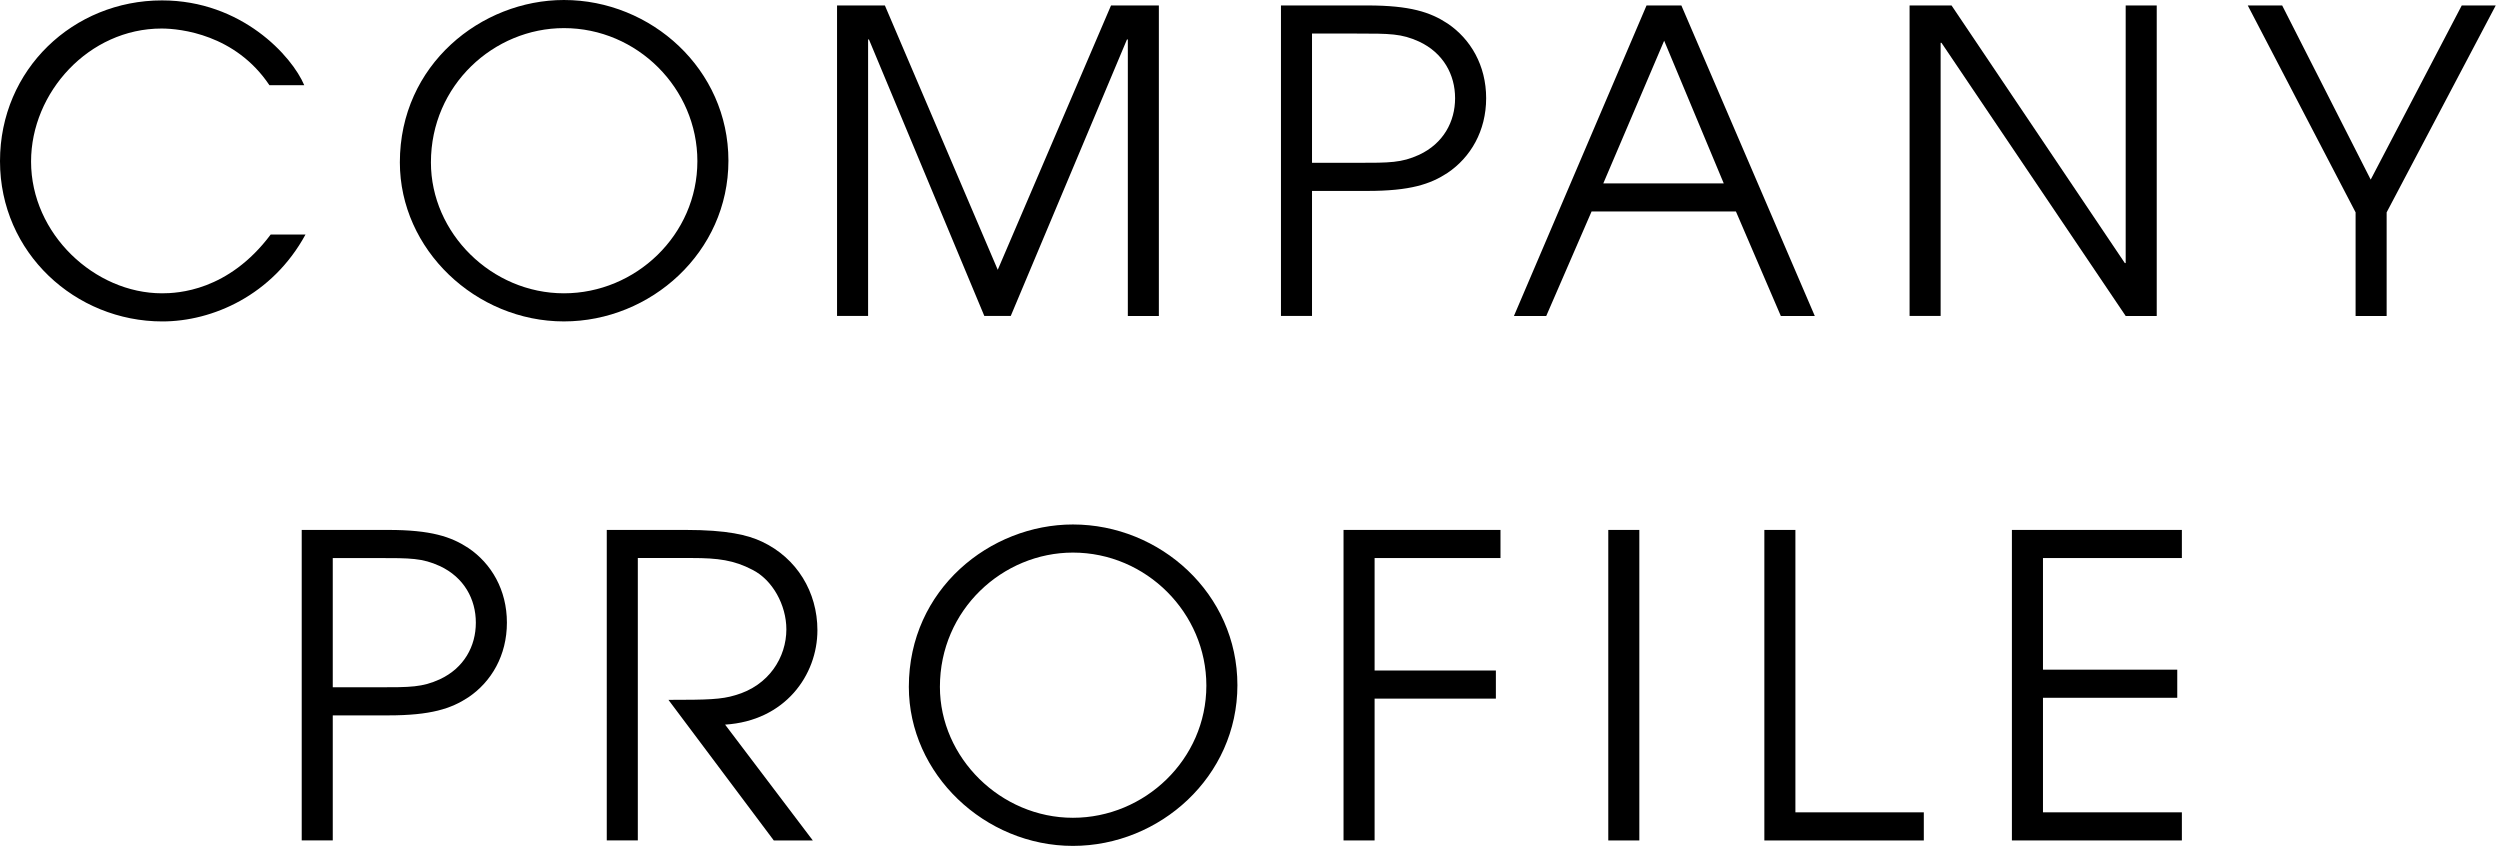
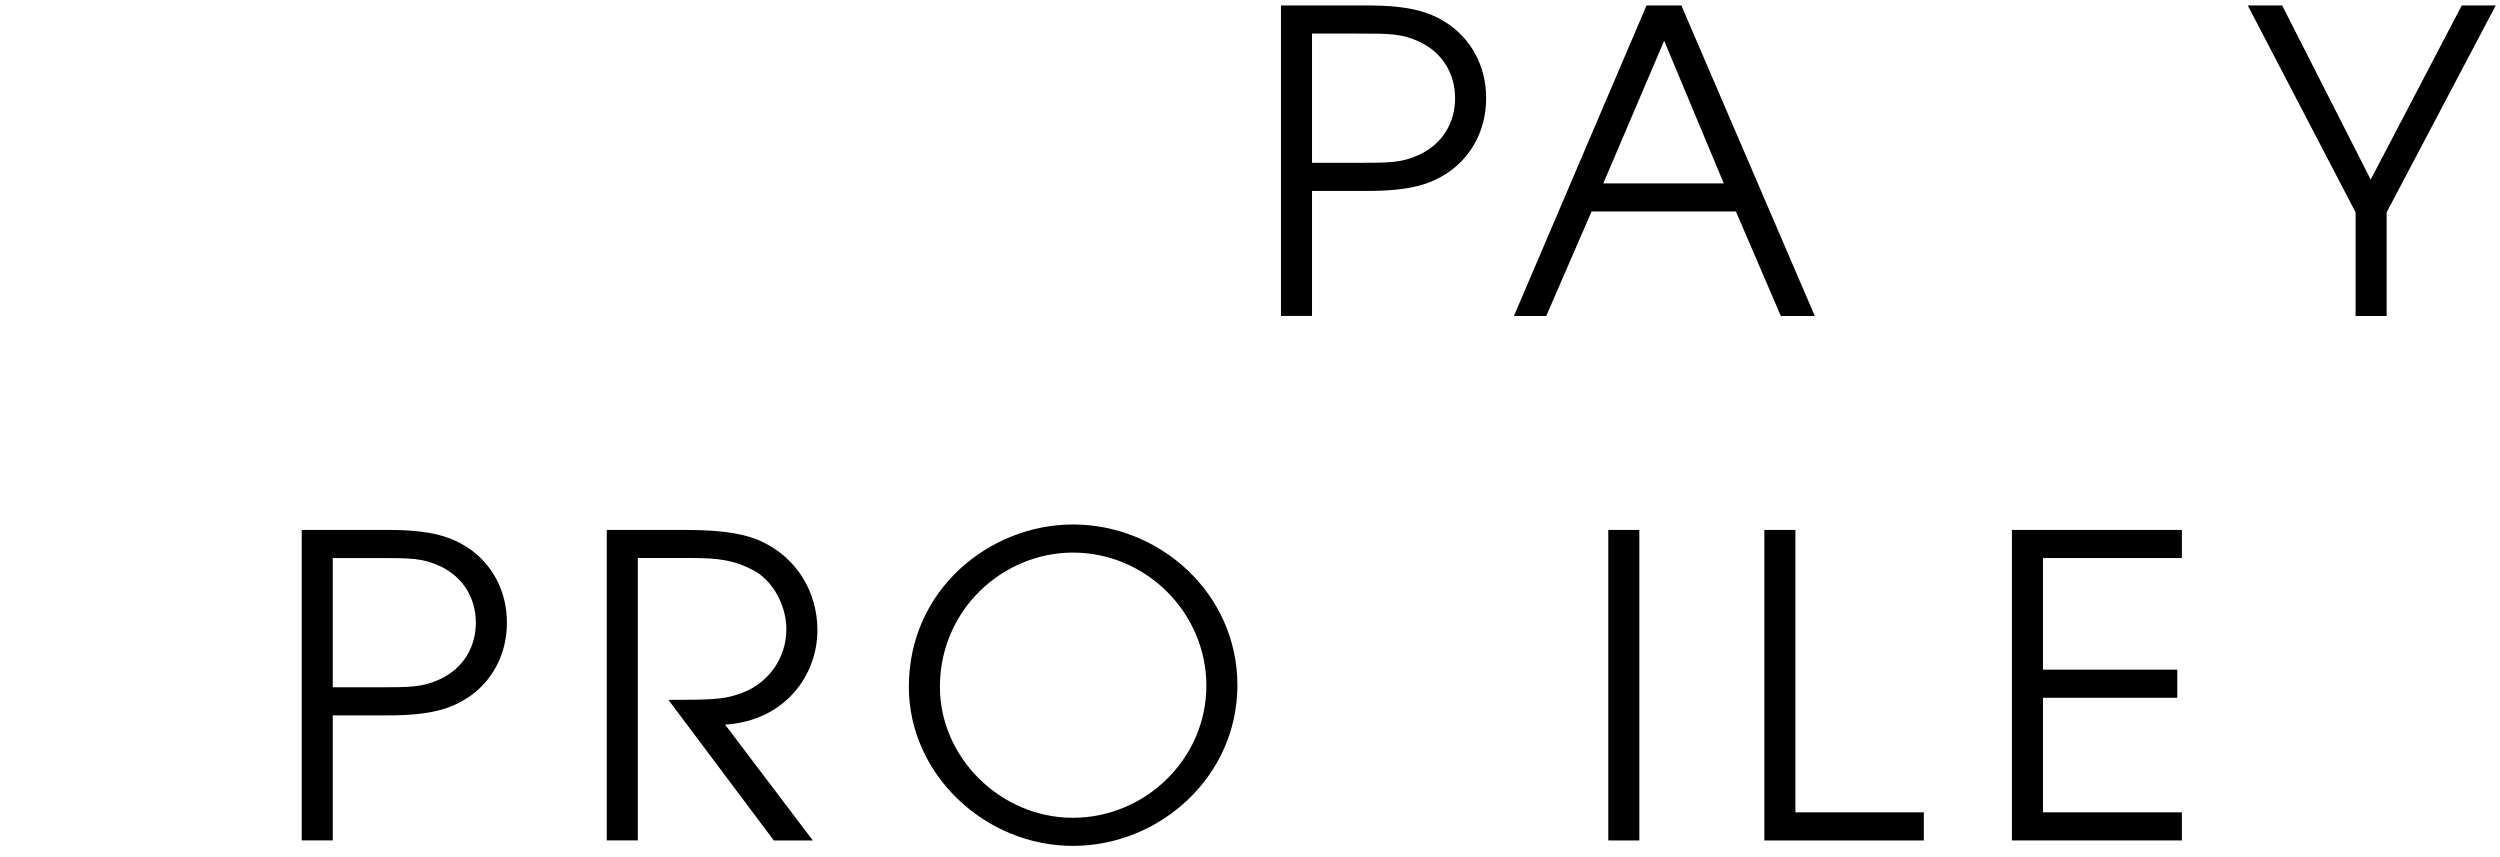
<svg xmlns="http://www.w3.org/2000/svg" version="1.1" id="レイヤー_1" x="0px" y="0px" width="143px" height="49px" viewBox="0 0 143 49" enable-background="new 0 0 143 49" xml:space="preserve">
  <g>
-     <path d="M17.474,13.417c-1.896,3.48-5.329,4.969-8.185,4.969C4.32,18.386,0,14.473,0,9.217C0,3.96,4.2,0.023,9.265,0.023   c4.561,0,7.44,3.192,8.137,4.849h-1.992c-1.944-2.904-5.089-3.24-6.169-3.24c-4.152,0-7.464,3.648-7.464,7.608   c0,4.152,3.648,7.537,7.488,7.537c0.888,0,3.792-0.12,6.217-3.36H17.474z" />
-     <path d="M32.257,0c4.992,0,9.409,3.96,9.409,9.192s-4.44,9.193-9.409,9.193c-5.04,0-9.385-4.104-9.385-9.098   C22.872,3.696,27.528,0,32.257,0z M32.257,16.777c4.104,0,7.633-3.337,7.633-7.561c0-4.152-3.433-7.608-7.633-7.608   c-4.009,0-7.608,3.264-7.608,7.68C24.648,13.345,28.128,16.777,32.257,16.777z" />
-     <path d="M47.879,0.312h2.736l6.456,15.121l6.48-15.121h2.736v17.762h-1.775V2.256h-0.049l-6.648,15.817h-1.512L49.703,2.256h-0.048   v15.817h-1.776V0.312z" />
    <path d="M73.271,0.312h4.944c2.448,0,3.601,0.385,4.585,1.032c1.32,0.888,2.208,2.4,2.208,4.272S84.12,9.001,82.8,9.889   c-0.984,0.647-2.137,1.032-4.585,1.032h-3.168v7.152h-1.776V0.312z M75.047,9.313h2.568c1.896,0,2.544,0,3.553-0.456   c1.392-0.648,2.063-1.896,2.063-3.24s-0.672-2.592-2.063-3.24C80.159,1.92,79.512,1.92,77.615,1.92h-2.568V9.313z" />
    <path d="M94.182,0.312h1.992l7.632,17.762h-1.943l-2.568-5.977h-8.257l-2.593,5.977h-1.848L94.182,0.312z M91.709,10.489h6.889   l-3.408-8.161L91.709,10.489z" />
-     <path d="M109.228,0.312h2.4l9.913,14.737h0.048V0.312h1.776v17.762h-1.776L111.052,2.448h-0.048v15.625h-1.776V0.312z" />
    <path d="M134.74,12.146l-6.168-11.834h1.968l5.064,9.961l5.208-9.961h1.944l-6.24,11.834v5.928h-1.776V12.146z" />
    <path d="M17.258,30.312h4.944c2.448,0,3.601,0.385,4.585,1.032c1.32,0.888,2.208,2.4,2.208,4.272s-0.888,3.385-2.208,4.272   c-0.984,0.647-2.137,1.032-4.585,1.032h-3.168v7.152h-1.776V30.312z M19.034,39.313h2.568c1.896,0,2.544,0,3.553-0.456   c1.392-0.648,2.063-1.896,2.063-3.24s-0.672-2.592-2.063-3.24c-1.009-0.456-1.656-0.456-3.553-0.456h-2.568V39.313z" />
    <path d="M34.706,30.312h4.513c2.376,0,3.553,0.288,4.368,0.672c1.992,0.937,3.169,2.881,3.169,5.064c0,2.568-1.849,5.185-5.281,5.4   l5.017,6.625H44.26l-6.025-8.041c2.257,0,3.024-0.023,3.816-0.264c1.944-0.552,2.929-2.184,2.929-3.769   c0-1.392-0.792-2.832-1.944-3.408c-1.056-0.552-1.968-0.672-3.456-0.672h-3.097v16.153h-1.776V30.312z" />
    <path d="M61.371,30c4.992,0,9.409,3.96,9.409,9.192s-4.44,9.193-9.409,9.193c-5.041,0-9.385-4.104-9.385-9.098   C51.986,33.696,56.643,30,61.371,30z M61.371,46.777c4.104,0,7.633-3.337,7.633-7.561c0-4.152-3.433-7.608-7.633-7.608   c-4.009,0-7.608,3.264-7.608,7.68C53.763,43.345,57.242,46.777,61.371,46.777z" />
-     <path d="M76.85,30.312h8.978v1.608h-7.201v6.433h6.937v1.608h-6.937v8.112H76.85V30.312z" />
    <path d="M91.994,30.312h1.776v17.762h-1.776V30.312z" />
    <path d="M100.921,30.312h1.776v16.153h7.345v1.608h-9.121V30.312z" />
    <path d="M115.081,30.312h9.722v1.608h-7.945v6.385h7.681v1.608h-7.681v6.552h7.945v1.608h-9.722V30.312z" />
  </g>
</svg>